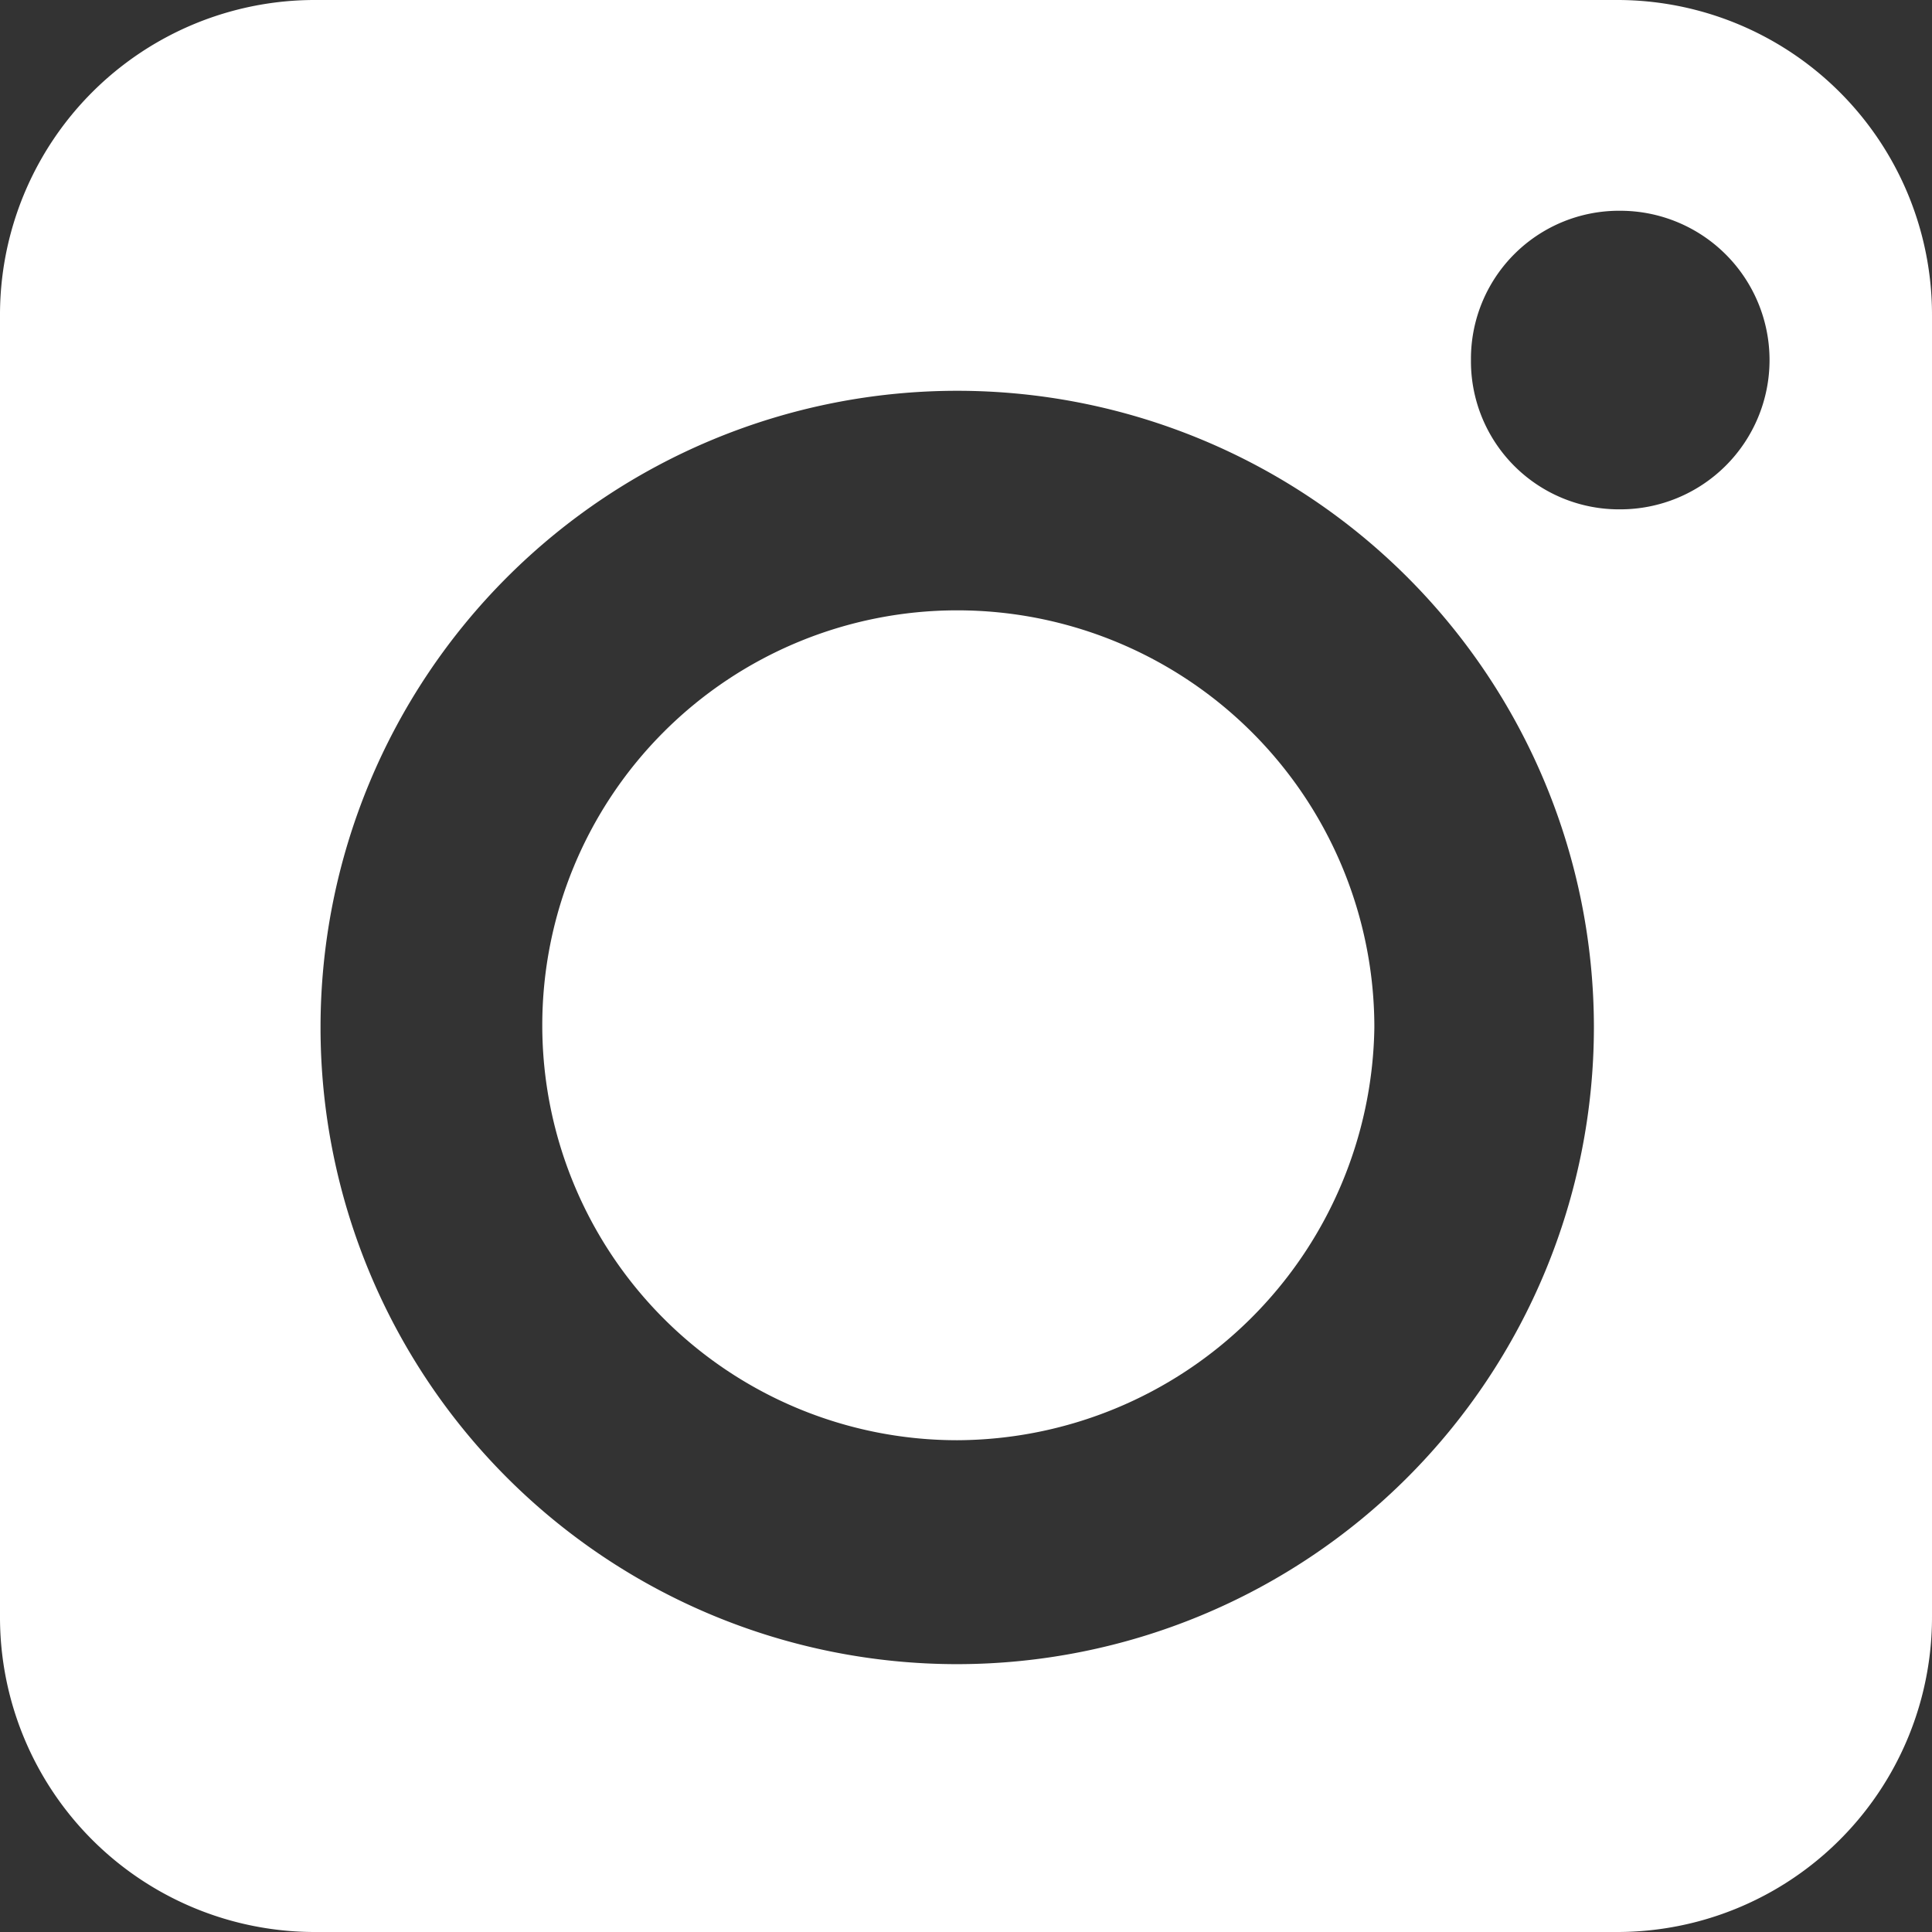
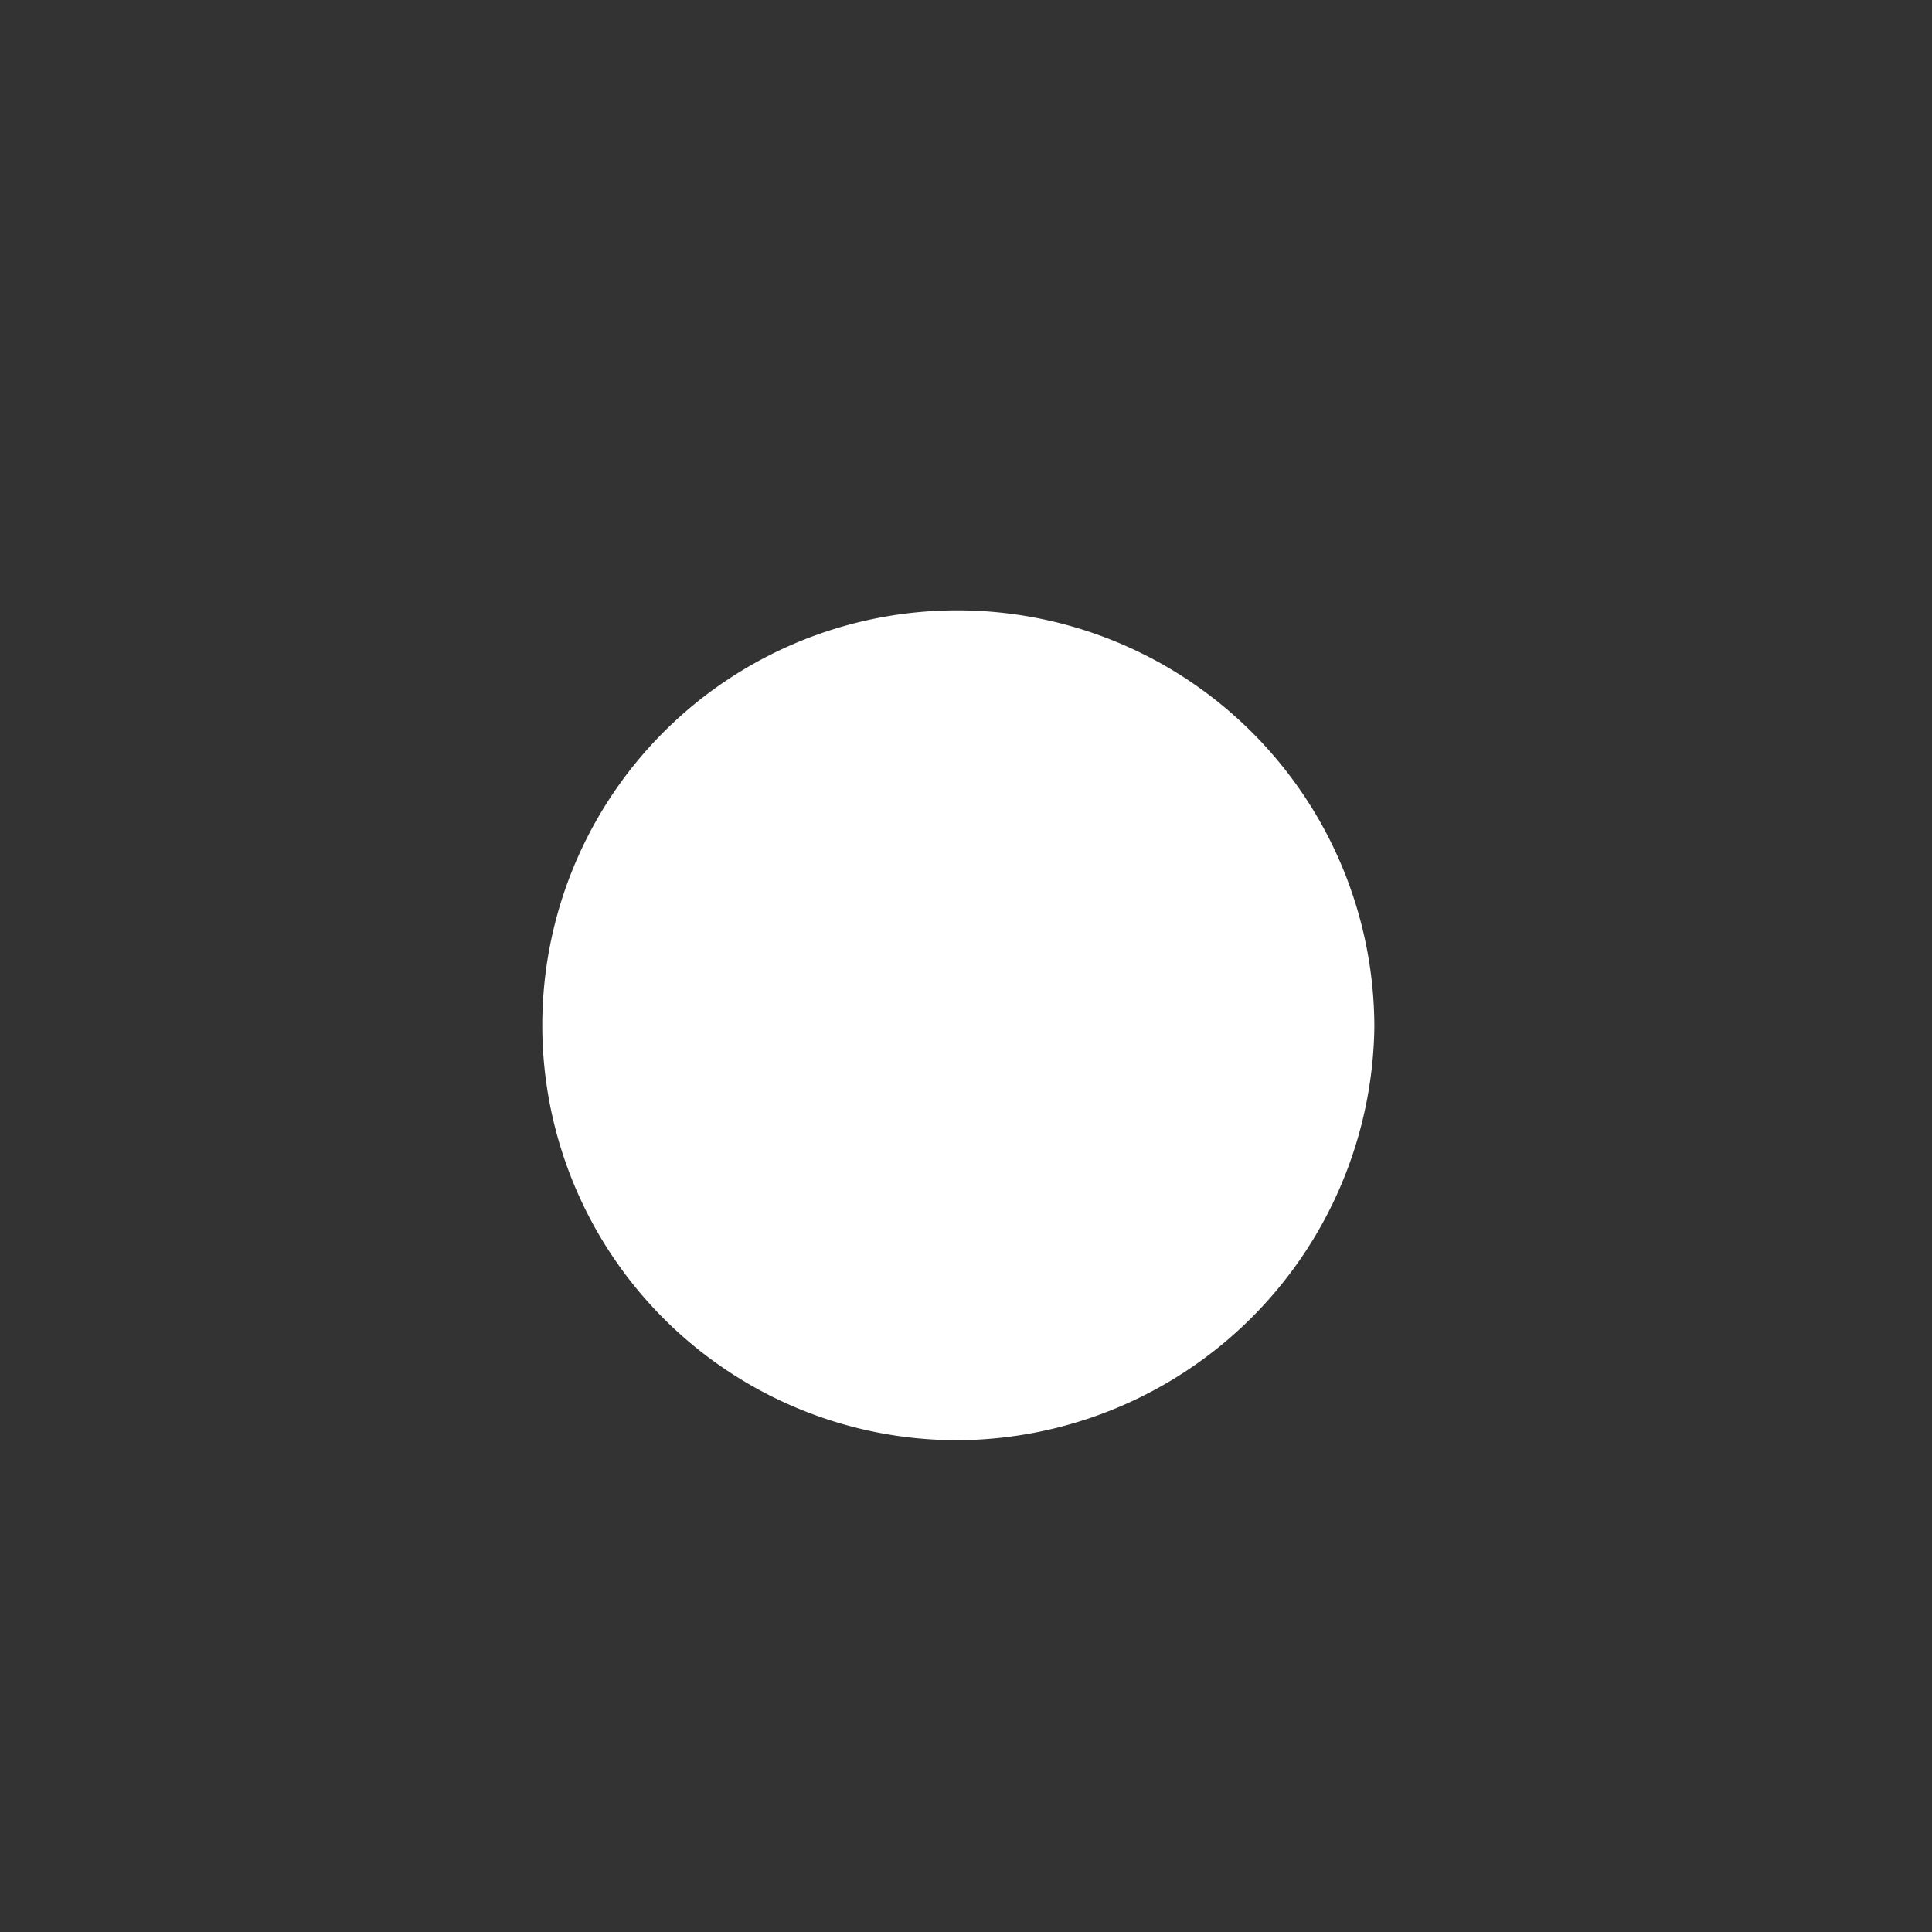
<svg xmlns="http://www.w3.org/2000/svg" id="sns-instagram-slide" width="44" height="44" viewBox="0 0 44 44">
  <rect x="0" y="0" width="44" height="44" fill="#333333" stroke="none" />
  <path id="패스_8400" data-name="패스 8400" d="M21.8,13.9h0a9.45,9.45,0,0,0,0,18.9,9.54,9.54,0,0,0,9.5-9.4h0A9.5,9.5,0,0,0,21.8,13.9Z" fill="#fff" />
-   <path id="패스_8401" data-name="패스 8401" d="M36.8,0H7.2A7.17,7.17,0,0,0,0,7.2V36.8A7.17,7.17,0,0,0,7.2,44H36.8A7.17,7.17,0,0,0,44,36.8V7.2A7.17,7.17,0,0,0,36.8,0Zm-15,37.9A14.5,14.5,0,1,1,36.3,23.4,14.51,14.51,0,0,1,21.8,37.9ZM36.9,11.6h0a3.372,3.372,0,0,1-3.4-3.4h0a3.372,3.372,0,0,1,3.4-3.4h0a3.4,3.4,0,1,1,0,6.8Z" fill="#fff" />
</svg>